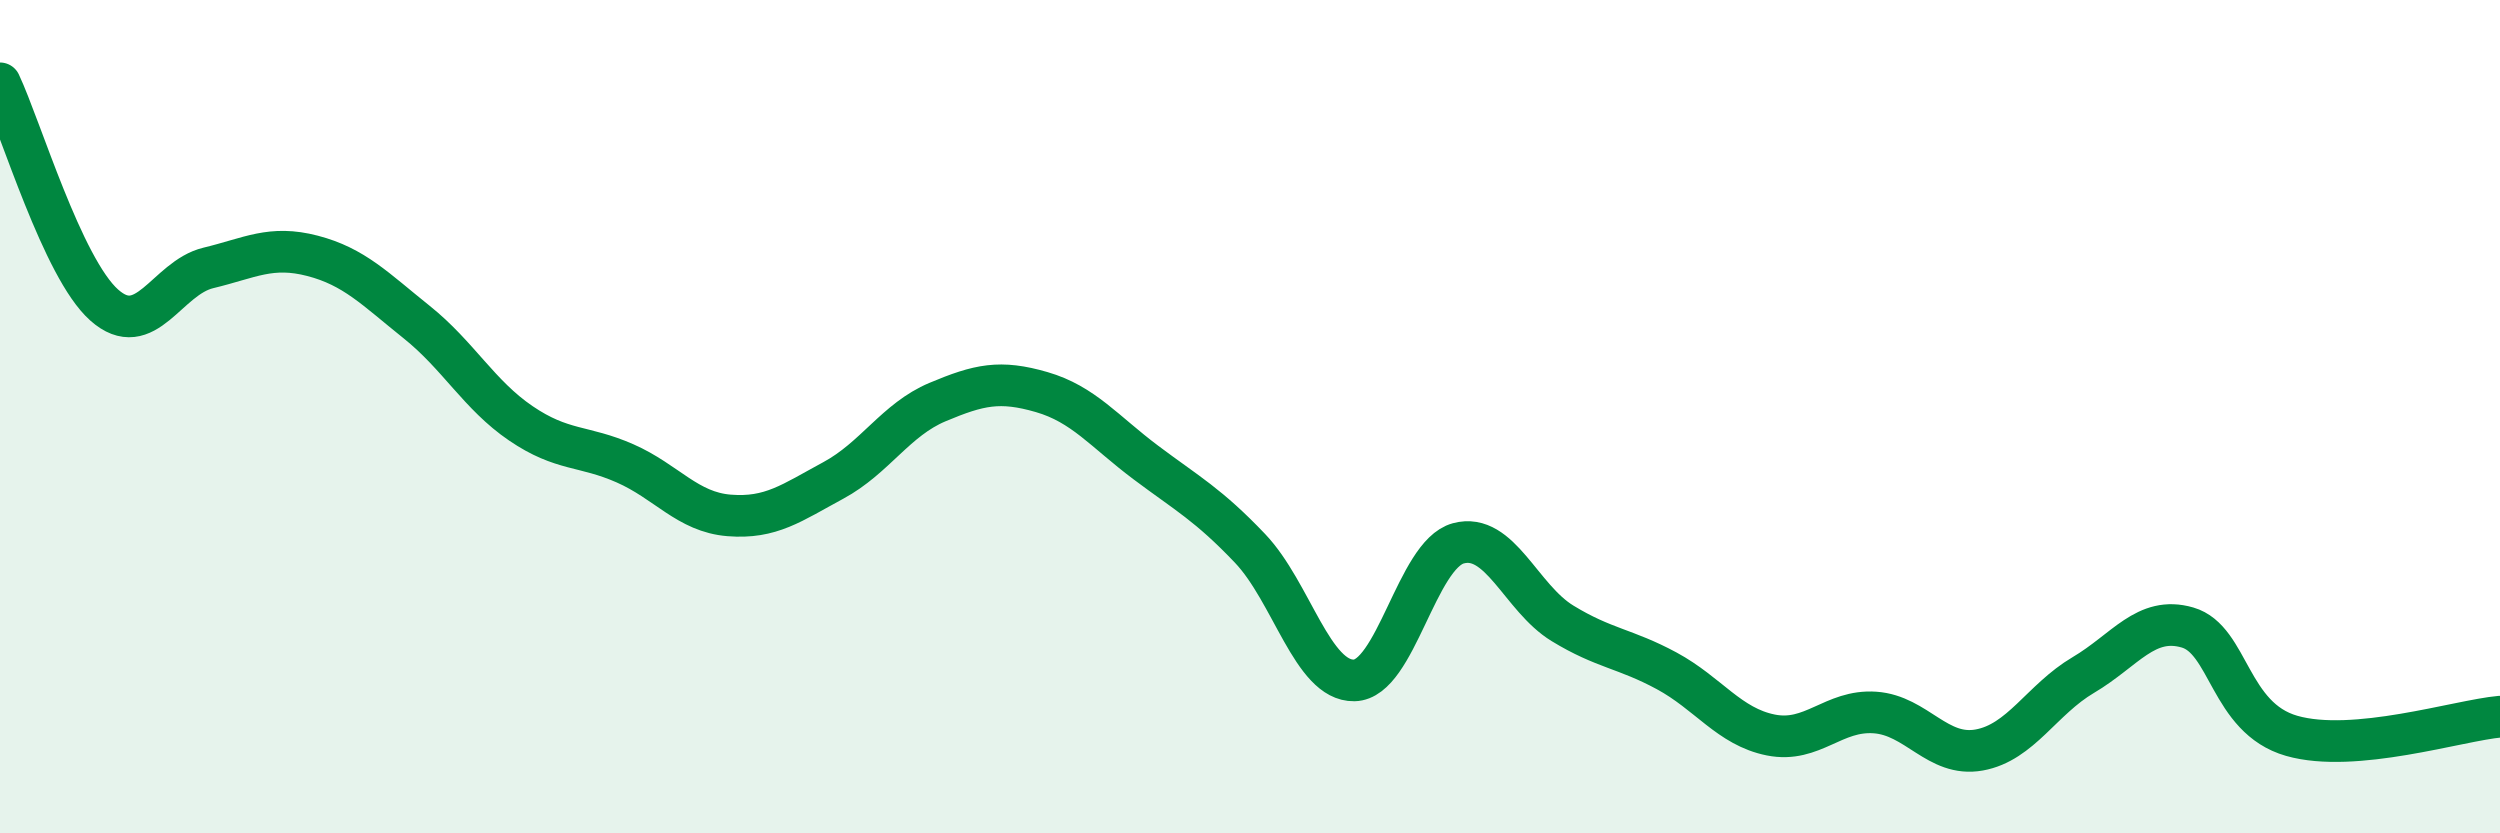
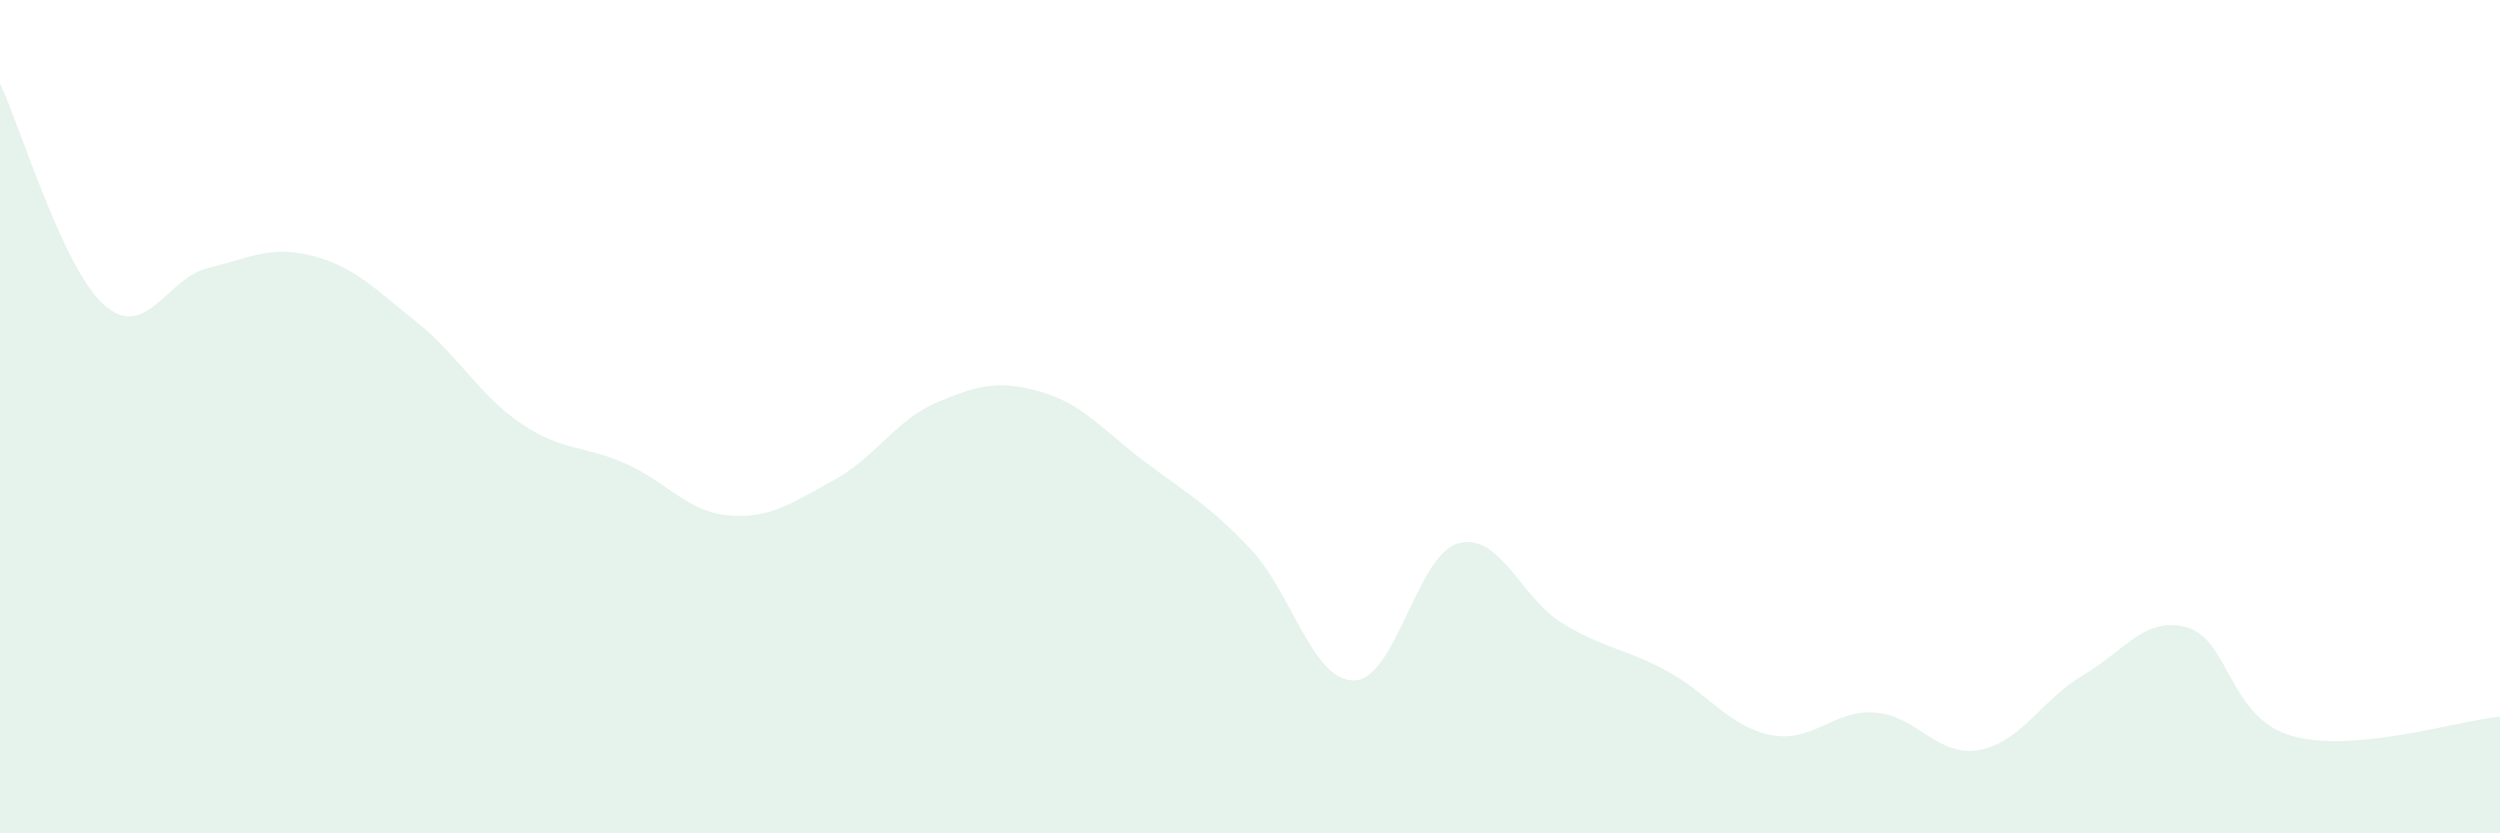
<svg xmlns="http://www.w3.org/2000/svg" width="60" height="20" viewBox="0 0 60 20">
  <path d="M 0,2 C 0.5,3.06 1.5,6.43 2.5,7.32 C 3.5,8.21 4,6.67 5,6.43 C 6,6.19 6.5,5.88 7.5,6.14 C 8.5,6.4 9,6.93 10,7.73 C 11,8.53 11.5,9.48 12.5,10.16 C 13.5,10.84 14,10.68 15,11.12 C 16,11.56 16.5,12.29 17.5,12.37 C 18.5,12.45 19,12.07 20,11.53 C 21,10.99 21.5,10.07 22.5,9.65 C 23.5,9.23 24,9.12 25,9.41 C 26,9.7 26.5,10.35 27.5,11.1 C 28.5,11.85 29,12.11 30,13.16 C 31,14.21 31.5,16.35 32.5,16.33 C 33.5,16.31 34,13.31 35,13.04 C 36,12.77 36.5,14.35 37.5,14.96 C 38.5,15.57 39,15.56 40,16.1 C 41,16.64 41.5,17.44 42.5,17.64 C 43.5,17.84 44,17.03 45,17.1 C 46,17.17 46.5,18.18 47.5,18 C 48.5,17.82 49,16.79 50,16.2 C 51,15.61 51.5,14.77 52.5,15.06 C 53.5,15.35 53.5,17.23 55,17.66 C 56.5,18.09 59,17.29 60,17.2L60 20L0 20Z" fill="#008740" opacity="0.1" stroke-linecap="round" stroke-linejoin="round" />
-   <path d="M 0,2 C 0.5,3.06 1.5,6.43 2.5,7.32 C 3.5,8.21 4,6.67 5,6.43 C 6,6.19 6.5,5.88 7.5,6.14 C 8.5,6.4 9,6.93 10,7.73 C 11,8.53 11.5,9.48 12.5,10.16 C 13.5,10.84 14,10.68 15,11.12 C 16,11.56 16.5,12.29 17.5,12.37 C 18.5,12.45 19,12.07 20,11.53 C 21,10.99 21.5,10.07 22.5,9.65 C 23.5,9.23 24,9.12 25,9.41 C 26,9.7 26.5,10.35 27.5,11.1 C 28.5,11.85 29,12.11 30,13.16 C 31,14.21 31.5,16.35 32.5,16.33 C 33.5,16.31 34,13.31 35,13.04 C 36,12.77 36.5,14.35 37.5,14.96 C 38.5,15.57 39,15.56 40,16.1 C 41,16.64 41.5,17.44 42.5,17.64 C 43.5,17.84 44,17.03 45,17.1 C 46,17.17 46.5,18.18 47.5,18 C 48.5,17.82 49,16.79 50,16.2 C 51,15.61 51.5,14.77 52.5,15.06 C 53.5,15.35 53.5,17.23 55,17.66 C 56.5,18.09 59,17.29 60,17.2" stroke="#008740" stroke-width="1" fill="none" stroke-linecap="round" stroke-linejoin="round" />
</svg>